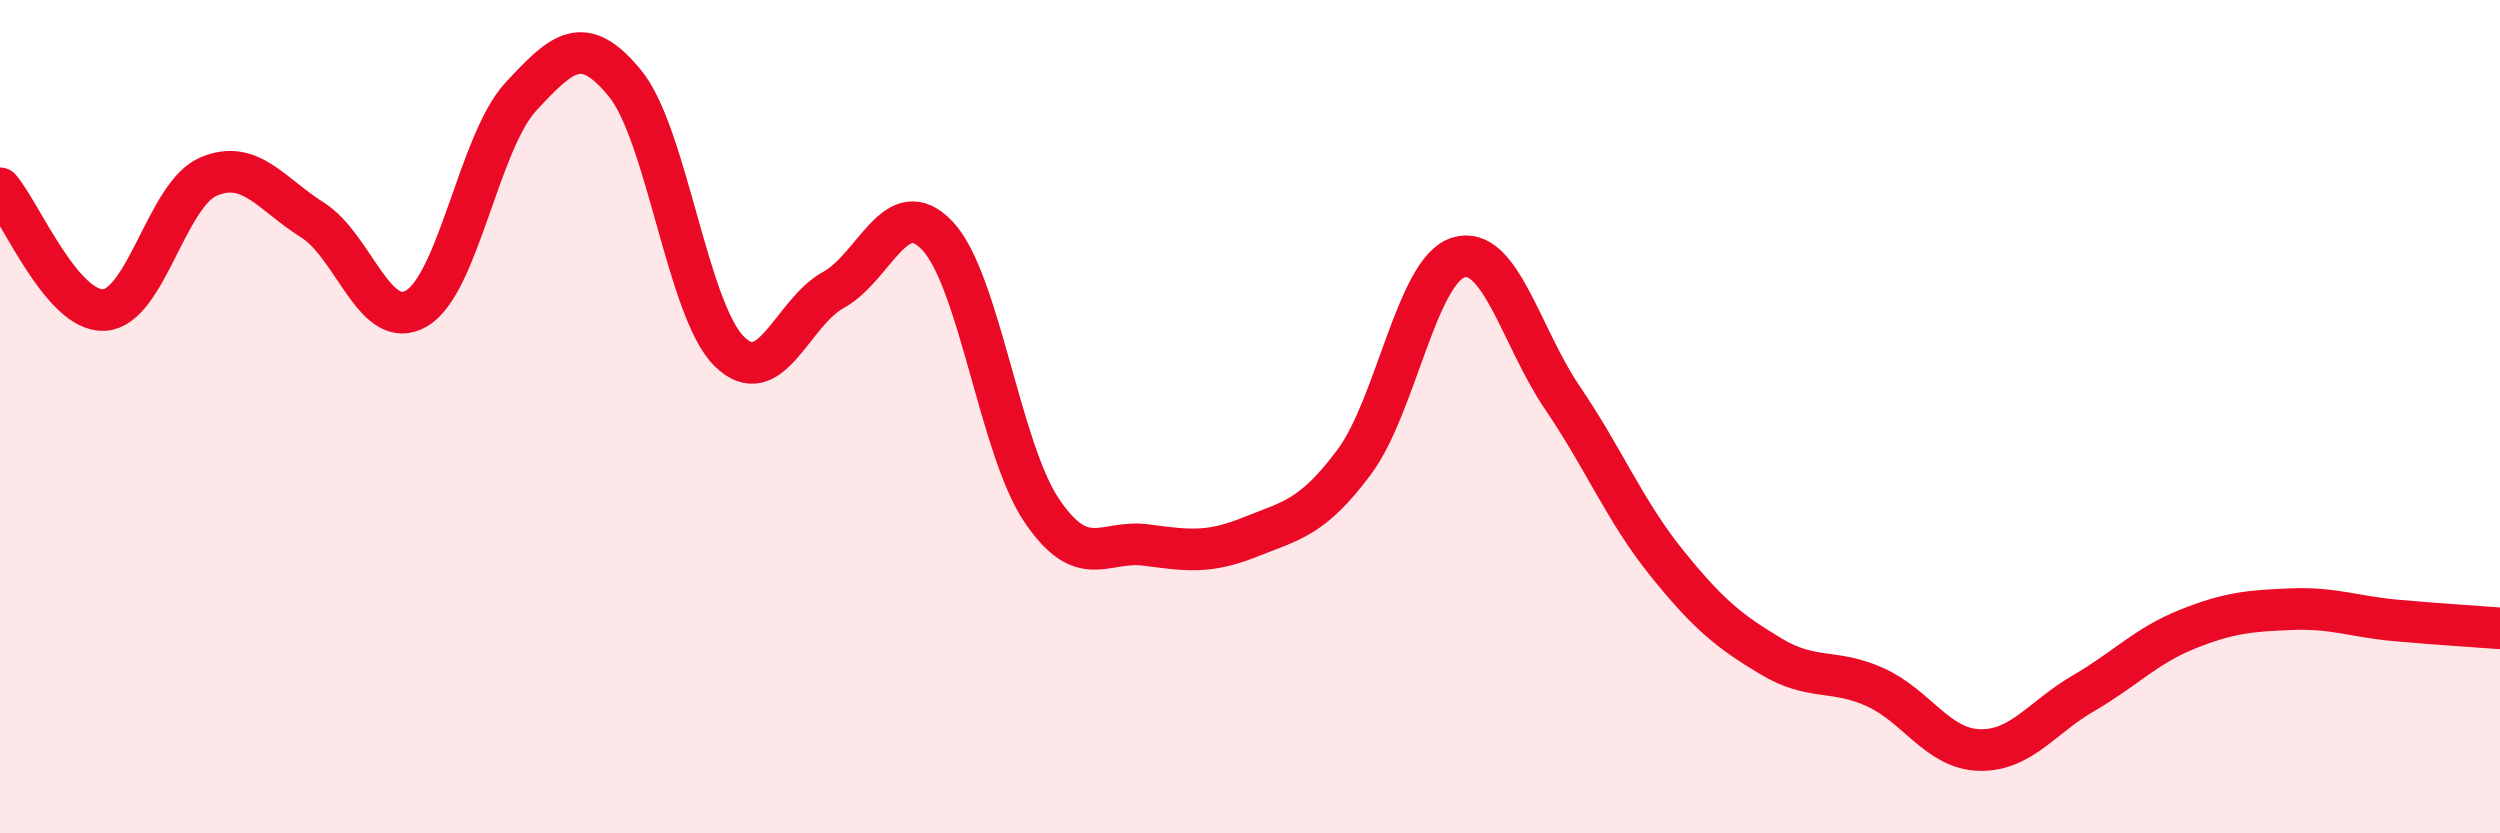
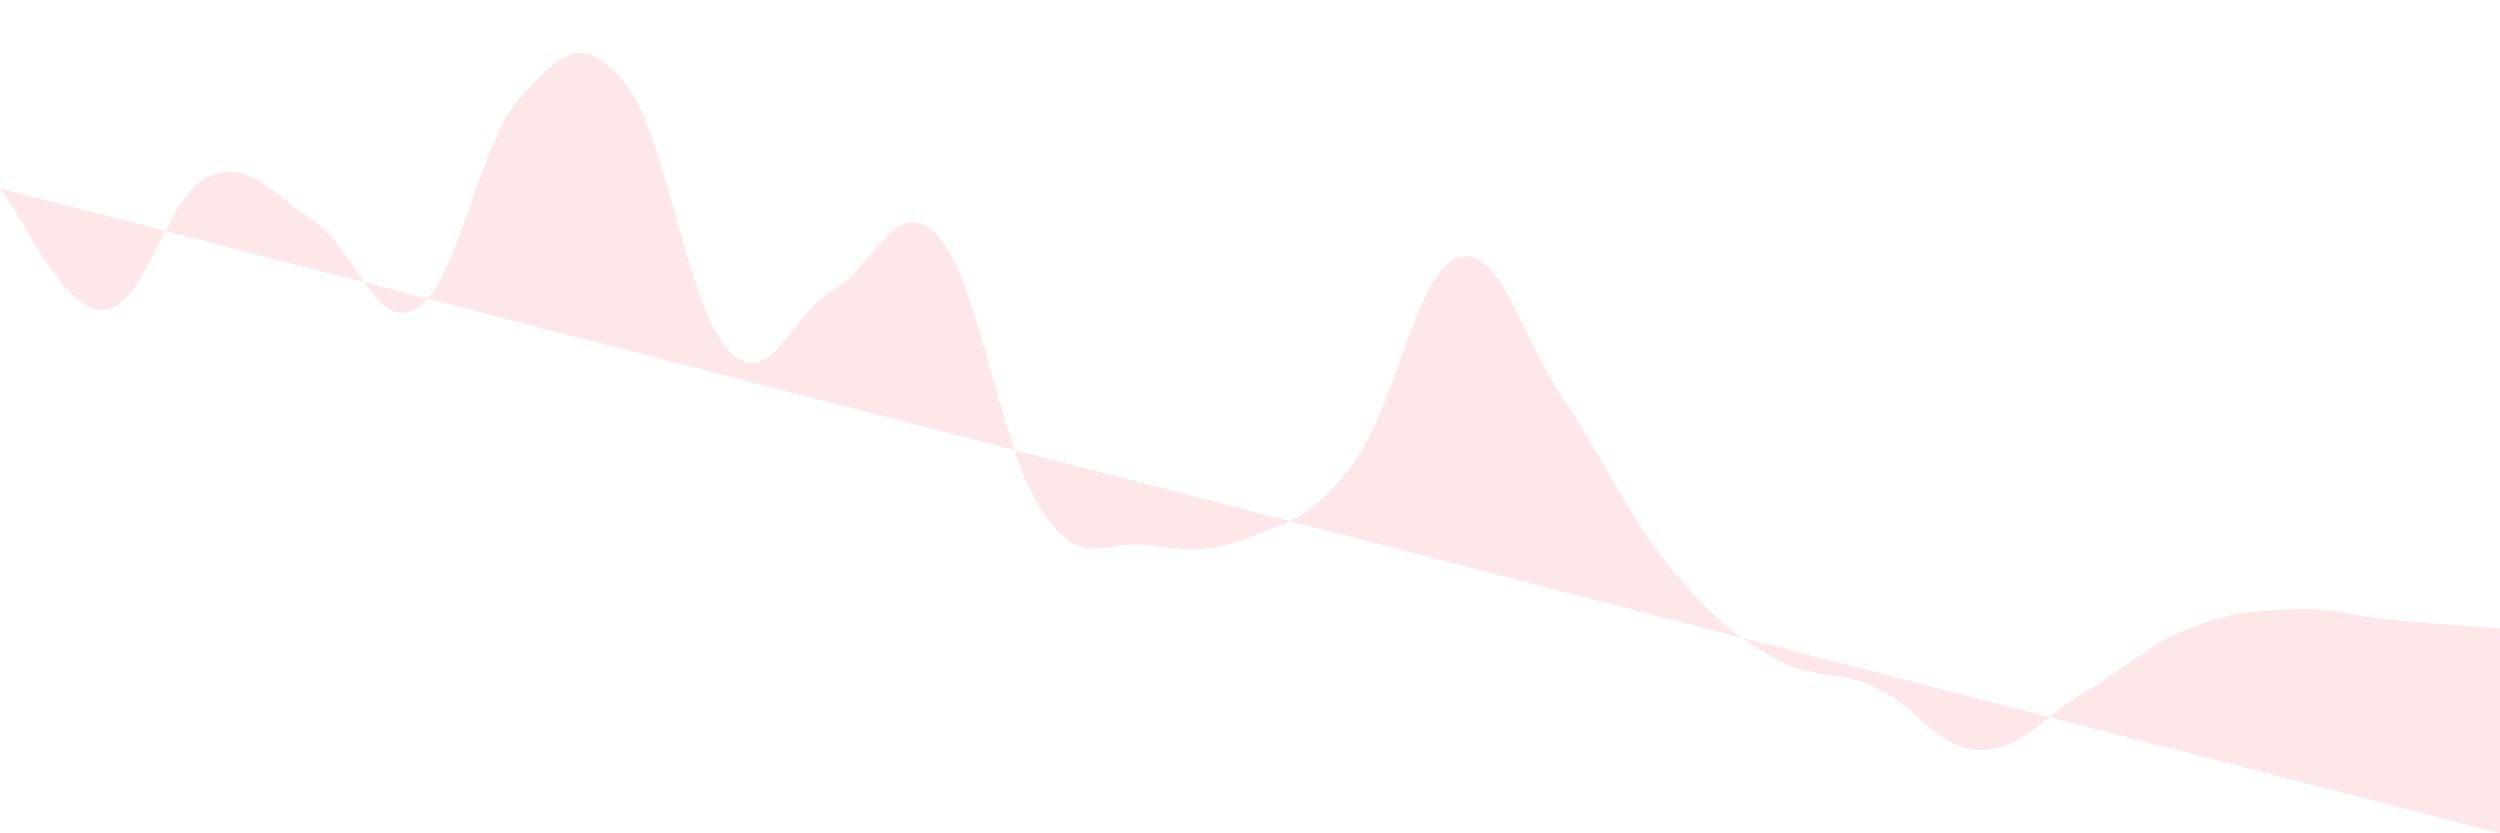
<svg xmlns="http://www.w3.org/2000/svg" width="60" height="20" viewBox="0 0 60 20">
-   <path d="M 0,4.52 C 0.5,5.1 1.5,7.5 2.5,7.44 C 3.5,7.38 4,4.67 5,4.24 C 6,3.81 6.5,4.65 7.5,5.28 C 8.5,5.91 9,7.99 10,7.4 C 11,6.81 11.5,3.4 12.5,2.32 C 13.5,1.24 14,0.78 15,2 C 16,3.22 16.5,7.44 17.5,8.43 C 18.5,9.42 19,7.51 20,6.96 C 21,6.41 21.5,4.6 22.5,5.66 C 23.5,6.72 24,10.77 25,12.25 C 26,13.73 26.5,12.95 27.5,13.08 C 28.5,13.21 29,13.29 30,12.89 C 31,12.49 31.5,12.43 32.5,11.09 C 33.5,9.75 34,6.49 35,6.18 C 36,5.87 36.5,8.08 37.5,9.55 C 38.5,11.02 39,12.27 40,13.51 C 41,14.75 41.5,15.15 42.5,15.75 C 43.5,16.35 44,16.04 45,16.49 C 46,16.94 46.5,17.97 47.5,18 C 48.5,18.03 49,17.22 50,16.64 C 51,16.06 51.5,15.5 52.5,15.1 C 53.5,14.7 54,14.66 55,14.62 C 56,14.58 56.5,14.8 57.5,14.89 C 58.5,14.98 59.5,15.04 60,15.08L60 20L0 20Z" fill="#EB0A25" opacity="0.1" stroke-linecap="round" stroke-linejoin="round" />
-   <path d="M 0,4.52 C 0.5,5.1 1.5,7.5 2.5,7.44 C 3.5,7.38 4,4.67 5,4.24 C 6,3.81 6.5,4.65 7.5,5.28 C 8.5,5.91 9,7.99 10,7.4 C 11,6.81 11.5,3.4 12.5,2.32 C 13.5,1.24 14,0.78 15,2 C 16,3.22 16.5,7.44 17.5,8.43 C 18.5,9.42 19,7.51 20,6.96 C 21,6.41 21.5,4.6 22.5,5.66 C 23.5,6.72 24,10.77 25,12.25 C 26,13.73 26.5,12.95 27.5,13.08 C 28.5,13.21 29,13.29 30,12.89 C 31,12.49 31.5,12.43 32.5,11.09 C 33.5,9.75 34,6.49 35,6.18 C 36,5.87 36.5,8.08 37.5,9.55 C 38.5,11.02 39,12.27 40,13.51 C 41,14.75 41.5,15.15 42.5,15.75 C 43.5,16.35 44,16.04 45,16.49 C 46,16.94 46.5,17.97 47.5,18 C 48.5,18.03 49,17.22 50,16.64 C 51,16.06 51.5,15.5 52.5,15.1 C 53.5,14.7 54,14.66 55,14.62 C 56,14.58 56.5,14.8 57.5,14.89 C 58.5,14.98 59.5,15.04 60,15.08" stroke="#EB0A25" stroke-width="1" fill="none" stroke-linecap="round" stroke-linejoin="round" />
+   <path d="M 0,4.52 C 0.5,5.1 1.5,7.5 2.5,7.44 C 3.5,7.38 4,4.67 5,4.24 C 6,3.81 6.5,4.65 7.5,5.28 C 8.5,5.91 9,7.99 10,7.4 C 11,6.81 11.5,3.4 12.5,2.32 C 13.5,1.24 14,0.78 15,2 C 16,3.22 16.5,7.44 17.5,8.43 C 18.5,9.42 19,7.51 20,6.96 C 21,6.41 21.5,4.6 22.5,5.66 C 23.5,6.72 24,10.77 25,12.25 C 26,13.73 26.5,12.95 27.5,13.08 C 28.5,13.21 29,13.29 30,12.89 C 31,12.49 31.5,12.43 32.5,11.09 C 33.5,9.75 34,6.49 35,6.18 C 36,5.87 36.5,8.08 37.5,9.55 C 38.5,11.02 39,12.27 40,13.51 C 41,14.75 41.5,15.15 42.5,15.75 C 43.5,16.35 44,16.04 45,16.49 C 46,16.94 46.5,17.97 47.5,18 C 48.5,18.03 49,17.22 50,16.64 C 51,16.06 51.5,15.5 52.5,15.1 C 53.5,14.7 54,14.66 55,14.62 C 56,14.58 56.5,14.8 57.5,14.89 C 58.5,14.98 59.5,15.04 60,15.08L60 20Z" fill="#EB0A25" opacity="0.1" stroke-linecap="round" stroke-linejoin="round" />
</svg>